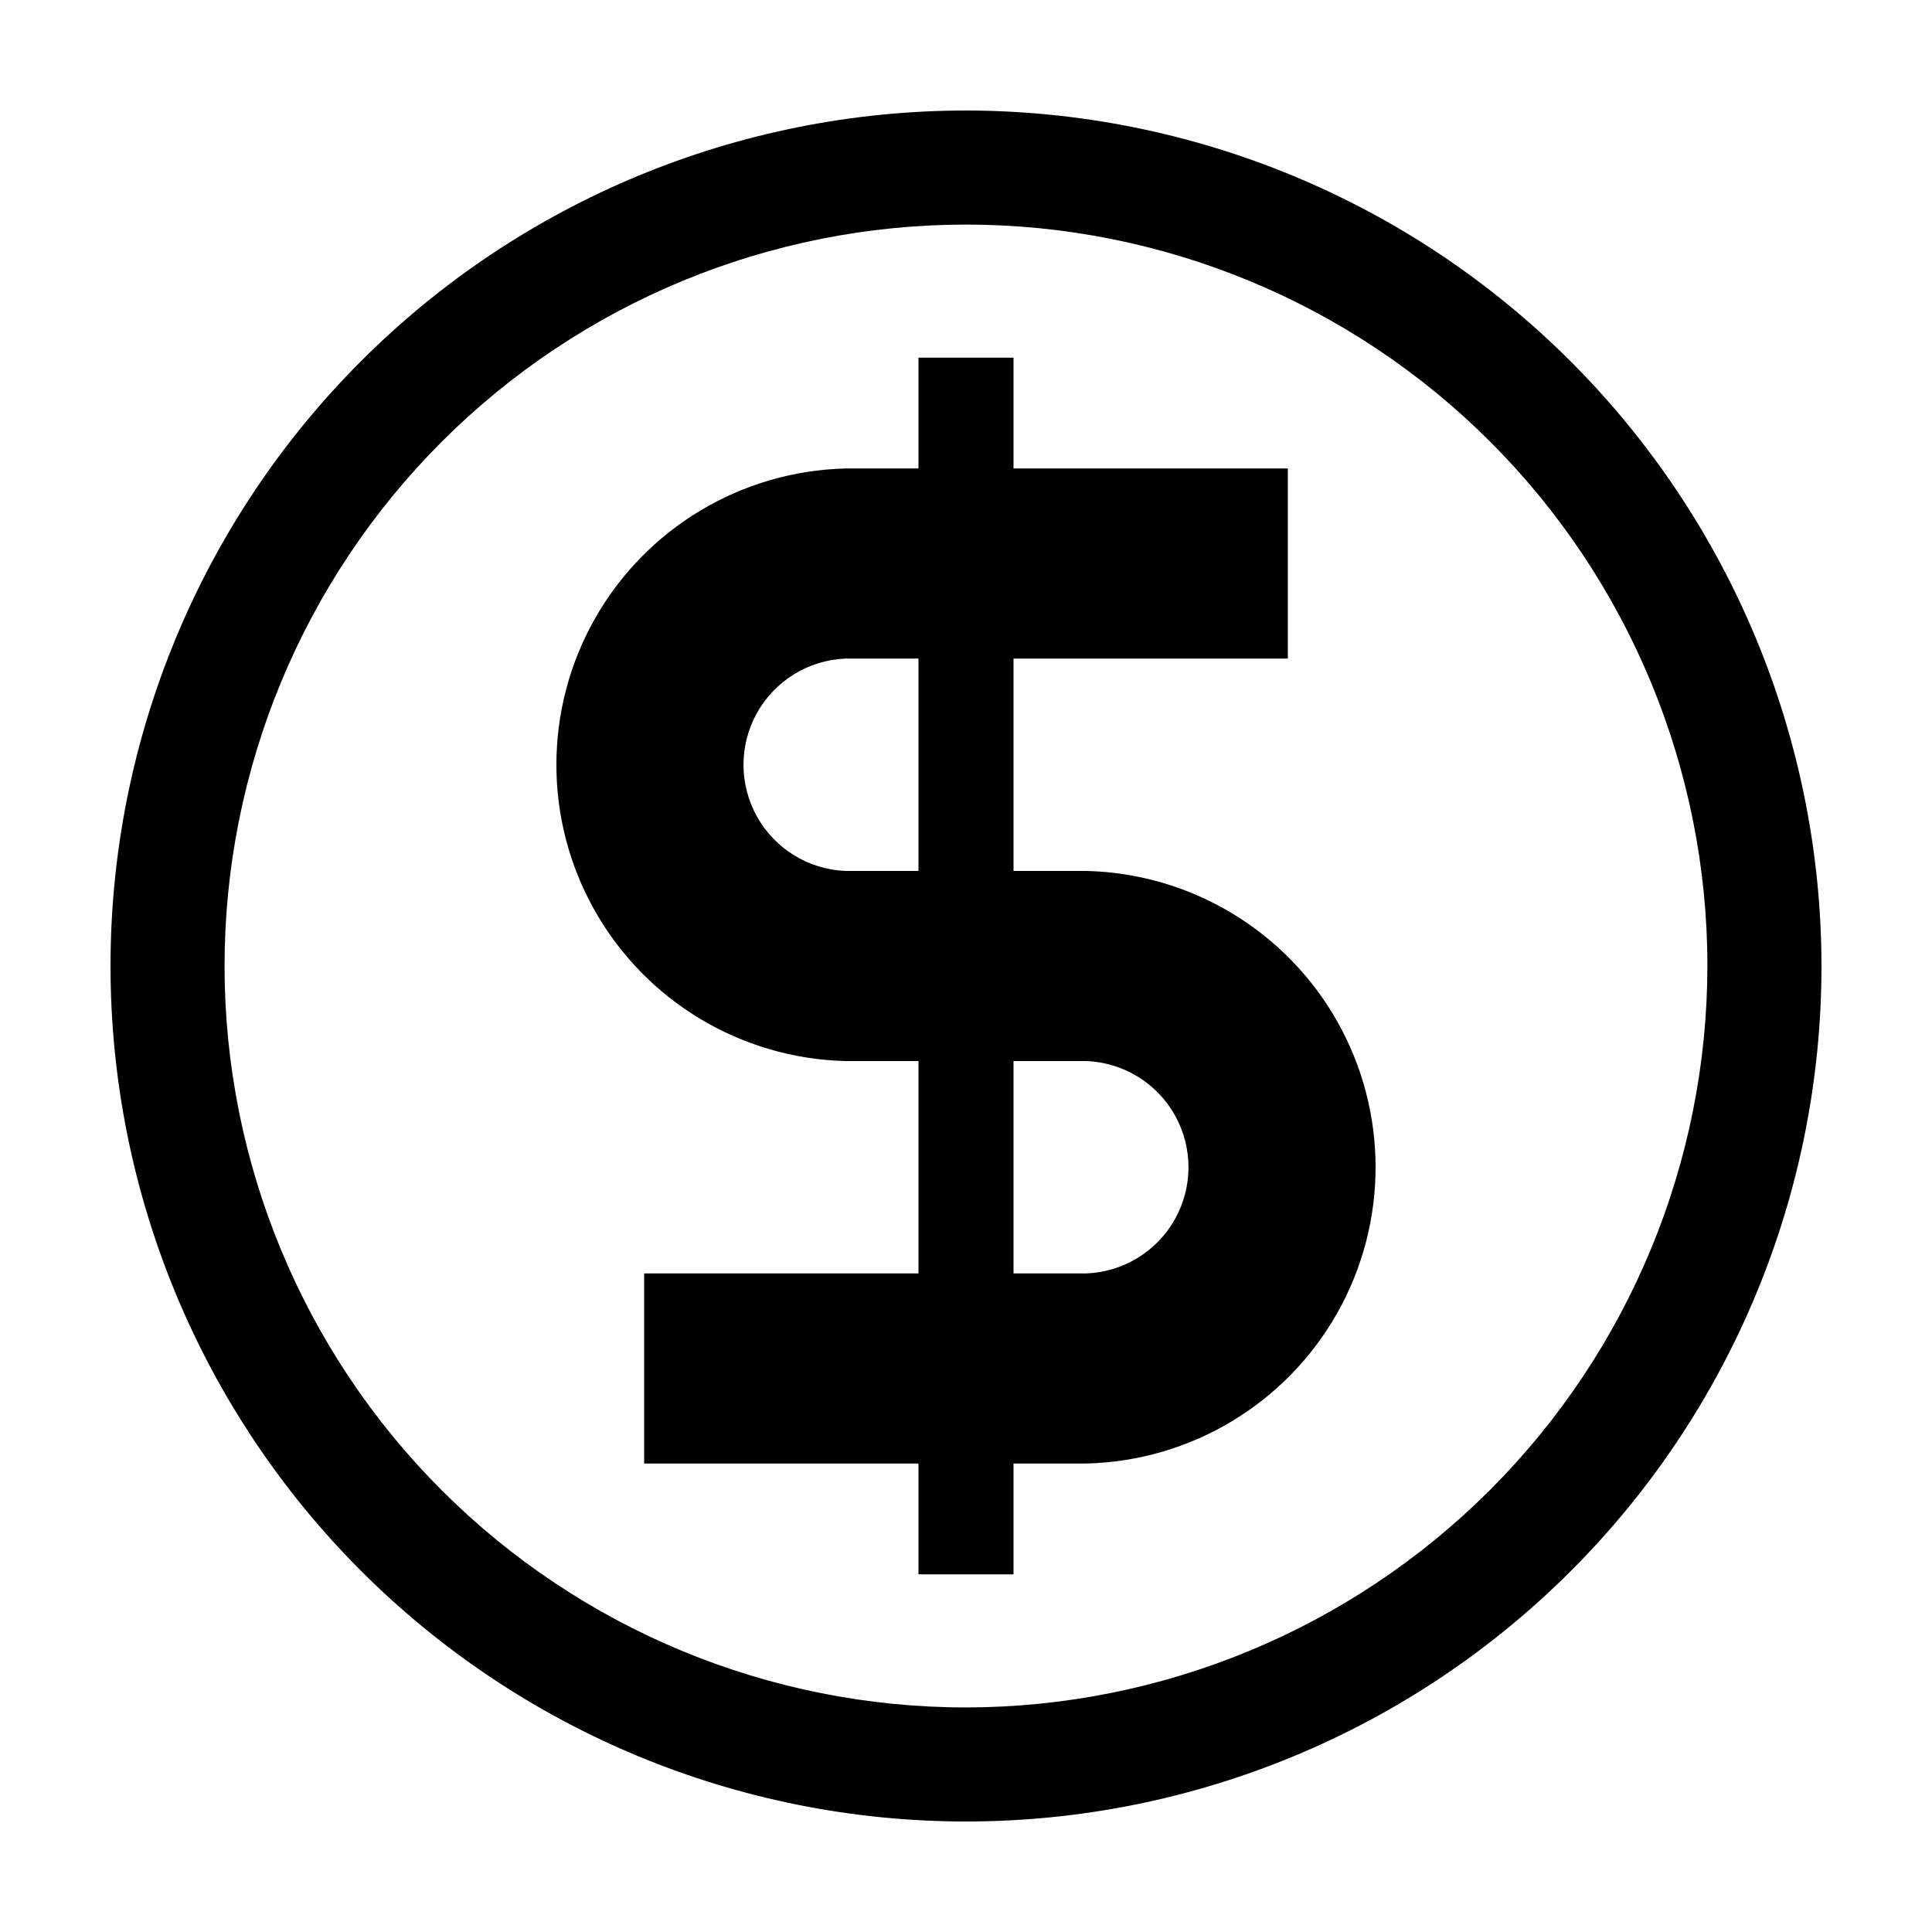
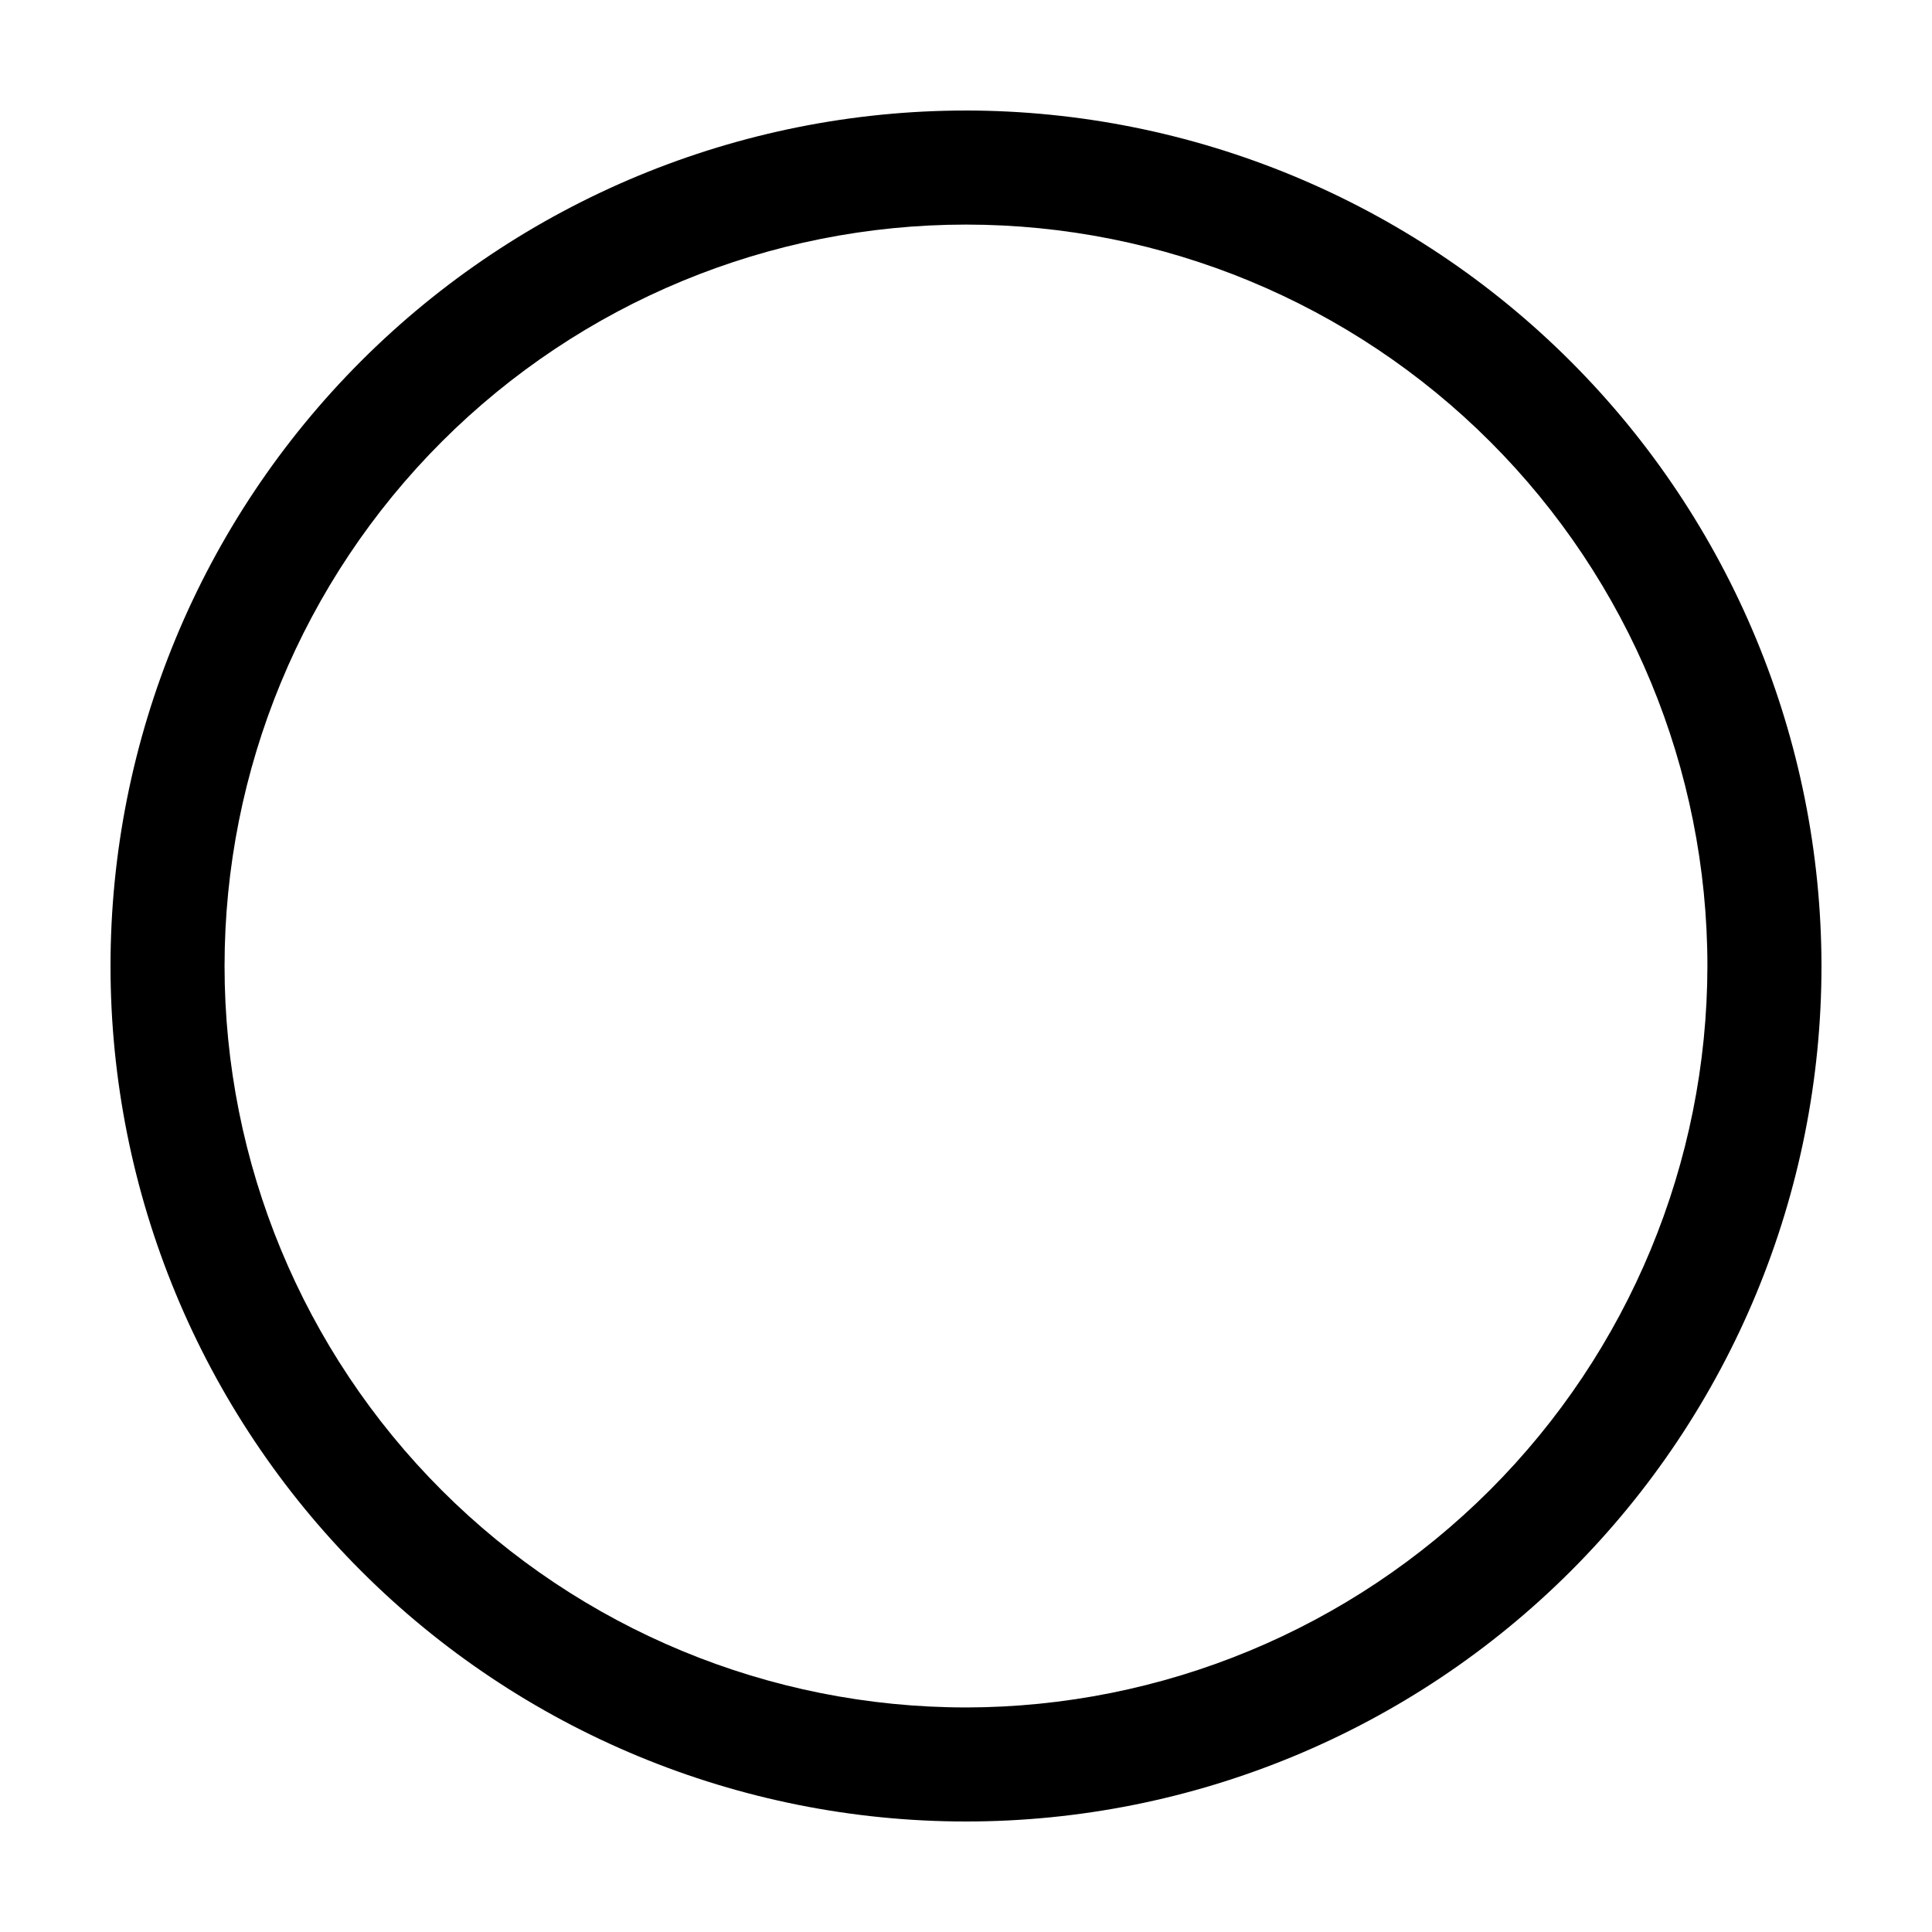
<svg xmlns="http://www.w3.org/2000/svg" fill="#000000" width="800px" height="800px" version="1.1" viewBox="144 144 512 512">
  <g>
-     <path d="m431.99 374.81h-19.398v-56.277h72.699v-50.383l-72.699 0.004v-29.371h-25.191v29.371h-19.395c-27.582 0.699-52.77 15.812-66.363 39.82-13.59 24.008-13.59 53.387 0 77.395 13.594 24.008 38.781 39.125 66.363 39.82h19.395v56.277h-72.699v50.383l72.699-0.004v29.375h25.191v-29.375h19.398c27.578-0.695 52.77-15.812 66.359-39.82 13.59-24.008 13.59-53.387 0-77.395-13.59-24.004-38.781-39.121-66.359-39.82zm-63.984 0c-9.77-0.414-18.625-5.867-23.395-14.402s-4.769-18.938 0-27.473 13.625-13.988 23.395-14.402h19.395v56.277zm63.984 106.66h-19.398v-56.277h19.398c9.77 0.414 18.625 5.867 23.395 14.402 4.769 8.539 4.769 18.938 0 27.473s-13.625 13.988-23.395 14.402z" />
    <path d="m400 173.29c-60.129 0-117.8 23.887-160.31 66.402s-66.402 100.18-66.402 160.31c0 60.125 23.887 117.79 66.402 160.31 42.516 42.52 100.18 66.402 160.31 66.402 60.125 0 117.79-23.883 160.31-66.402 42.52-42.516 66.402-100.18 66.402-160.31-0.066-60.109-23.973-117.73-66.477-160.24-42.5-42.504-100.13-66.41-160.23-66.477zm0 423.2c-52.113 0-102.09-20.703-138.94-57.551s-57.551-86.824-57.551-138.93c0-52.113 20.703-102.09 57.551-138.94s86.824-57.551 138.94-57.551c52.109 0 102.09 20.703 138.93 57.551s57.551 86.824 57.551 138.94c-0.066 52.09-20.789 102.03-57.625 138.86-36.832 36.836-86.77 57.559-138.86 57.625z" />
  </g>
</svg>